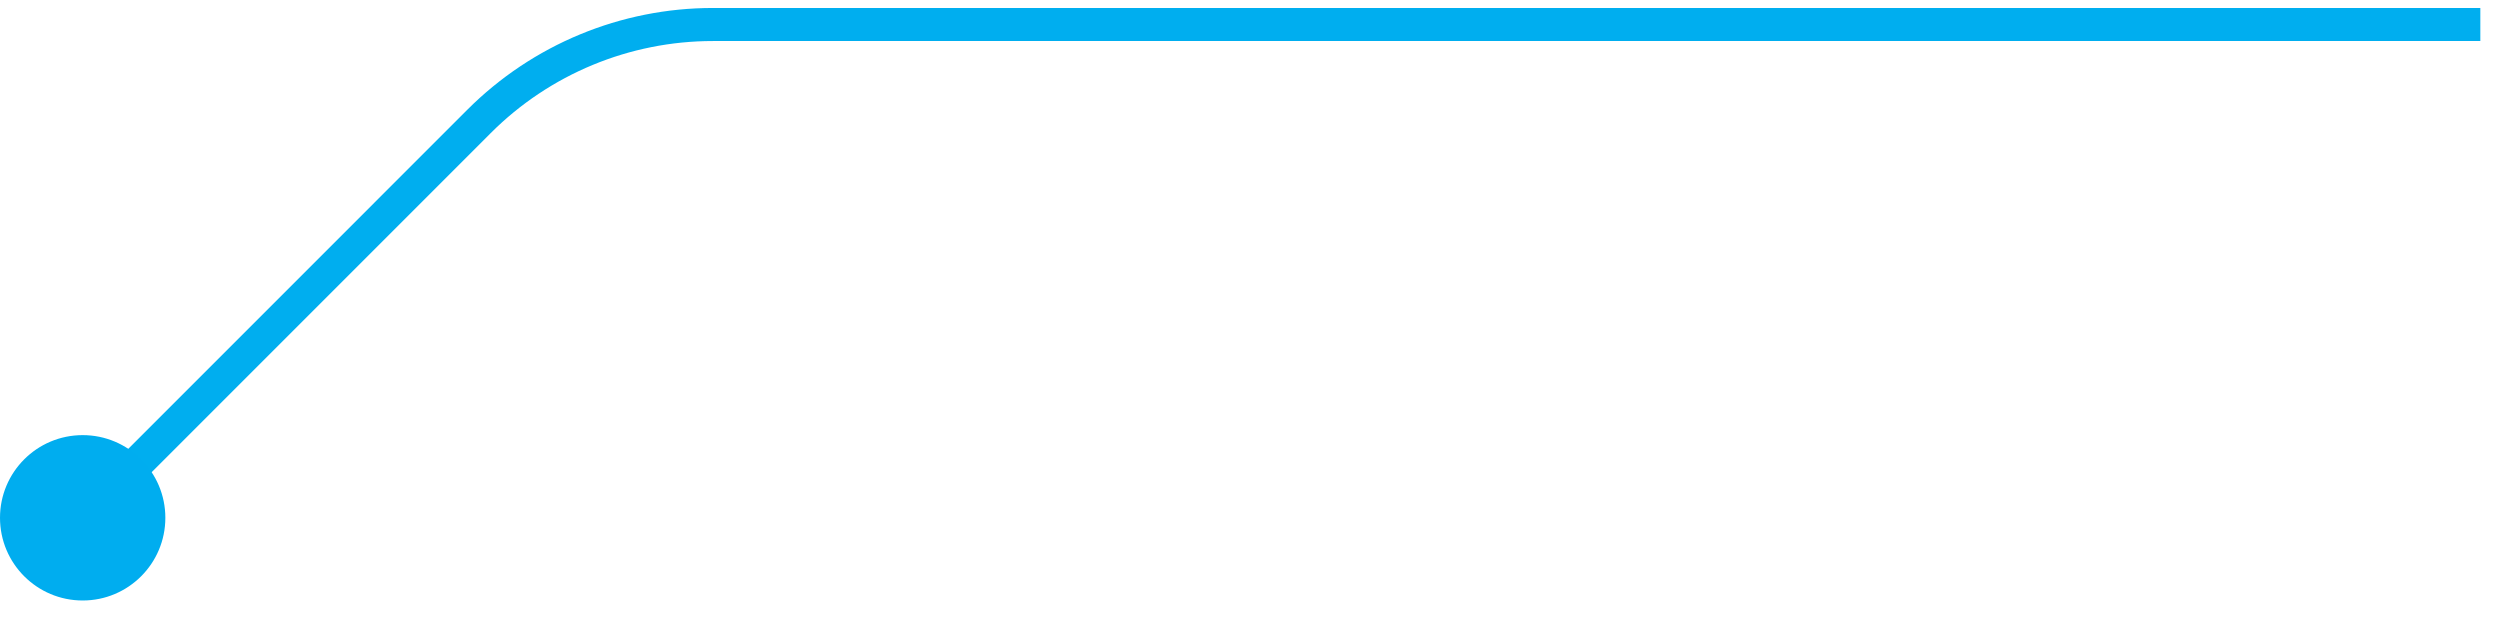
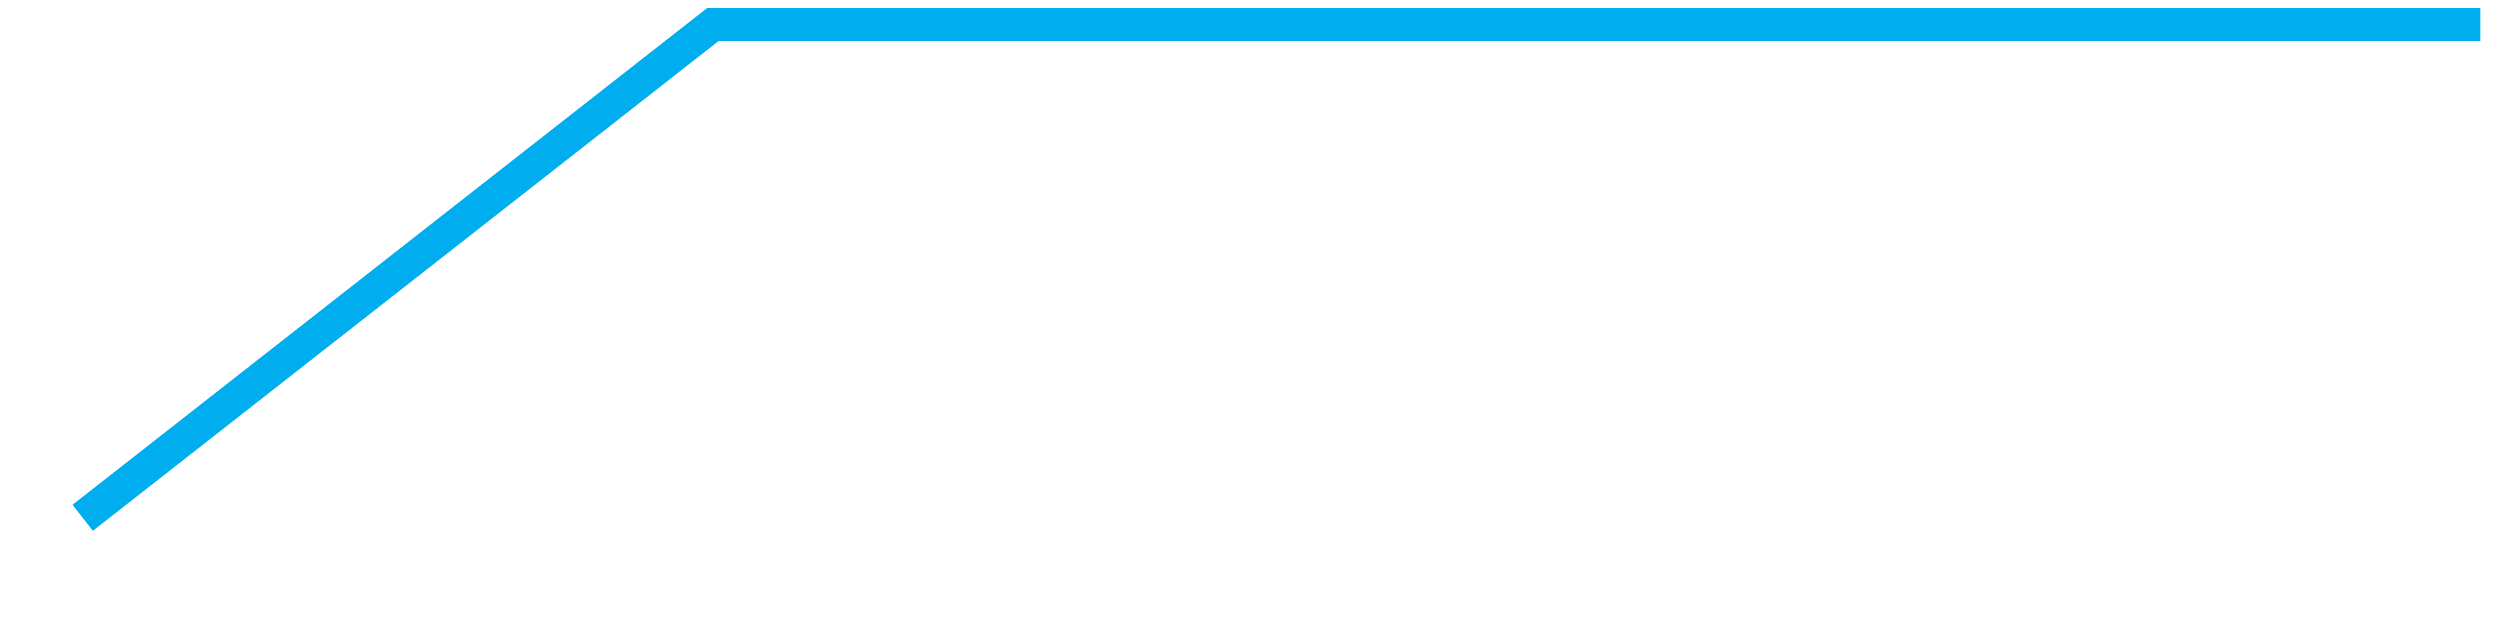
<svg xmlns="http://www.w3.org/2000/svg" width="121" height="30" viewBox="0 0 121 30">
  <g fill="none" fill-rule="evenodd" transform="translate(0 1)">
-     <path stroke="#00AEEF" stroke-width="1.6" d="M120.048,0.186 L34.505,0.186 C30.26,0.186 26.189,1.872 23.187,4.874 L4.002,24.061" />
-     <path fill="#00ADEF" d="M8.003,24.062 C8.003,26.272 6.212,28.064 4.002,28.064 C1.791,28.064 0,26.272 0,24.062 C0,21.851 1.791,20.06 4.002,20.06 C6.212,20.06 8.003,21.851 8.003,24.062" />
+     <path stroke="#00AEEF" stroke-width="1.6" d="M120.048,0.186 L34.505,0.186 L4.002,24.061" />
  </g>
</svg>